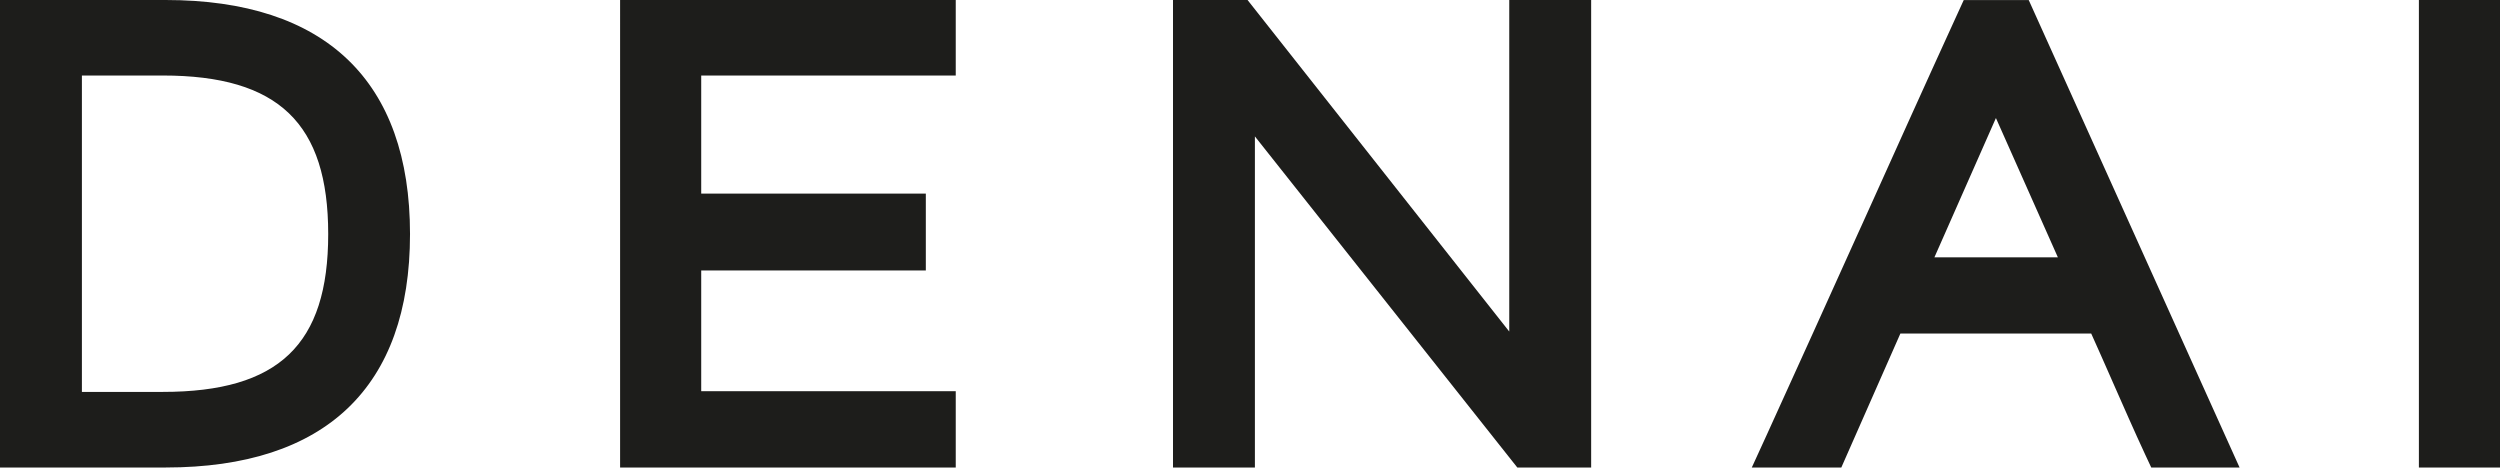
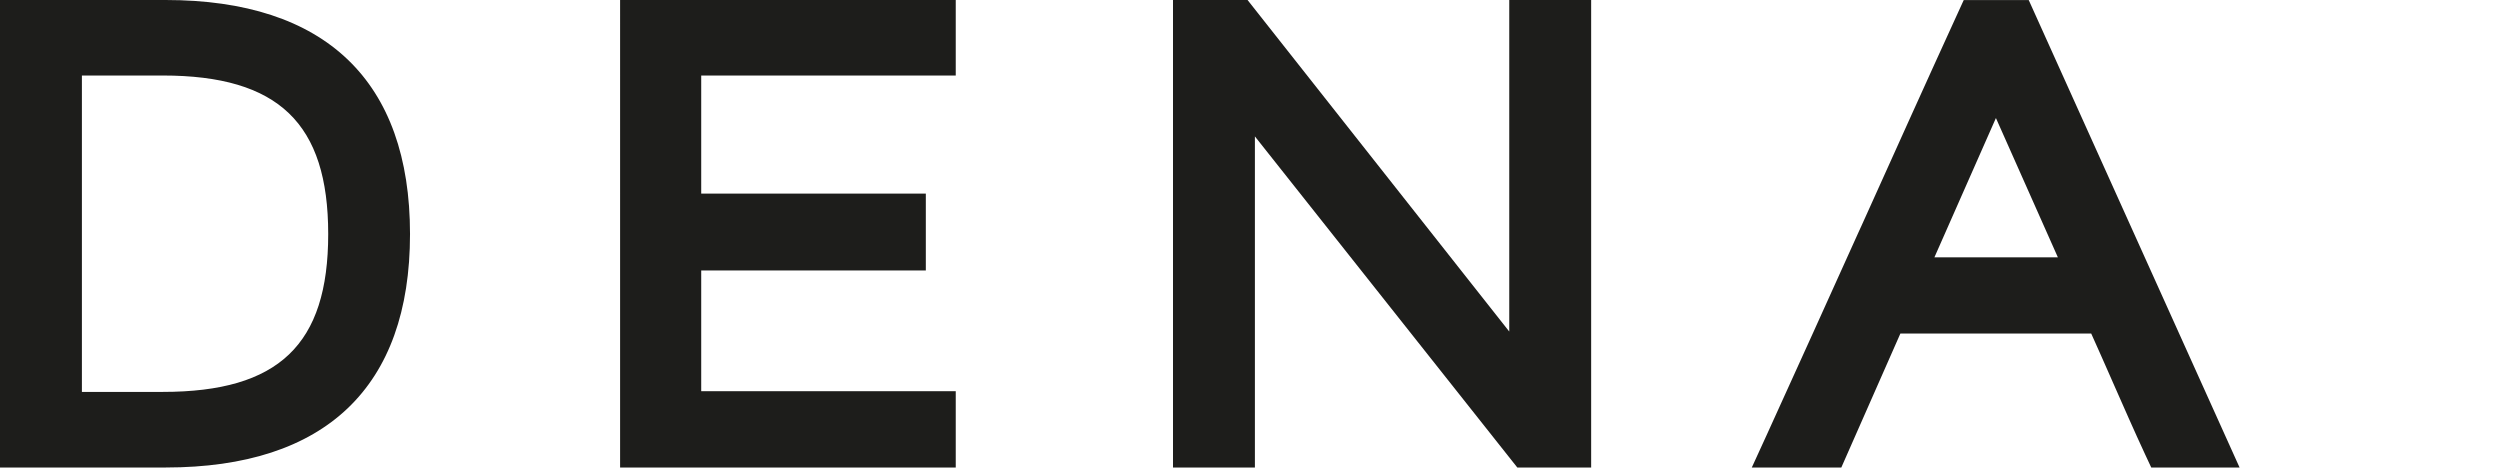
<svg xmlns="http://www.w3.org/2000/svg" id="Layer_2" data-name="Layer 2" viewBox="0 0 285.72 53.43">
  <defs>
    <style>
      .cls-1 {
        fill: #1d1d1b;
      }
    </style>
  </defs>
  <g id="artwork">
    <g>
      <path class="cls-1" d="M18.93,53.43H0V0h18.93c18.27,0,27.93,9.25,27.93,26.75s-9.66,26.68-27.93,26.68ZM2.71,50.72h16.22c16.97,0,25.23-7.84,25.23-23.97S35.91,2.71,18.93,2.71H2.71v48.02ZM21.65,52.66l-19.36-.99-.11-49.5,15.51-.88c14.75,0,28.49,9.88,28.49,24.09s-9.78,27.28-24.53,27.28ZM9.36,44.79h9.24c13.26,0,18.91-5.4,18.91-18.04s-5.66-18.12-18.91-18.12h-9.24v36.16Z" />
      <path class="cls-1" d="M109.23,53.43h-38.36V0h38.36v8.63h-29.09v13.5h25.67v8.78h-25.67v13.8h29.09v8.71ZM78.41,46.72l28.16-.33-.06,1.03h-29.09l-1.65-19.4,27.33.19.17.8-30.58.11.44-27.39,33.66-.11-.28,1.08h-32.95l4.84,44.02Z" />
      <path class="cls-1" d="M181.84,53.43h-8.43l-29.99-37.84v37.84h-9.36V0h8.52l29.91,37.89V0h9.36v53.43ZM176.98,46.5l-2.64,3.74-.44-47.85,1.29.31v42.98L141.26,2.71h0l.41,48.2-.96-.18.3-49.54,35.97,45.32Z" />
      <path class="cls-1" d="M255.95,53.43h-10.09l-.7-1.5c-1.26-2.71-2.46-5.46-3.68-8.22l-.25-.57c-.74-1.67-1.47-3.35-2.23-5.02h-21.81l-6.75,15.31h-10.23l1.68-3.67c3.52-7.71,7-15.44,10.49-23.16l.43-.94c3.63-8.05,7.25-16.1,10.93-24.14l.69-1.51h7.43l24.1,53.43ZM247.59,50.72l-1.09-.7-19.36-42.9,1.43.99c-3.66,8.01-9.7,21.79-13.31,29.81l.33.99c-3.46,7.68-1.72,2.82-5.5,11.44l-1.4.37,6.68-19.95,26.51-.22-.76,5.66c.88,1.94,1.74,3.9,2.6,5.84l.23.52c1.22,2.77,2.41,5.48,3.64,8.15ZM239.36,32.12h-22.44l11.18-25.31,11.26,25.31ZM221.08,29.41h14.11l-7.08-15.92-7.03,15.92Z" />
-       <path class="cls-1" d="M285.72,53.43h-9.27V0h9.27v53.43ZM284.78,51.12l-1.77-.4V2.71l1.22-.42.55,48.84Z" />
    </g>
  </g>
</svg>